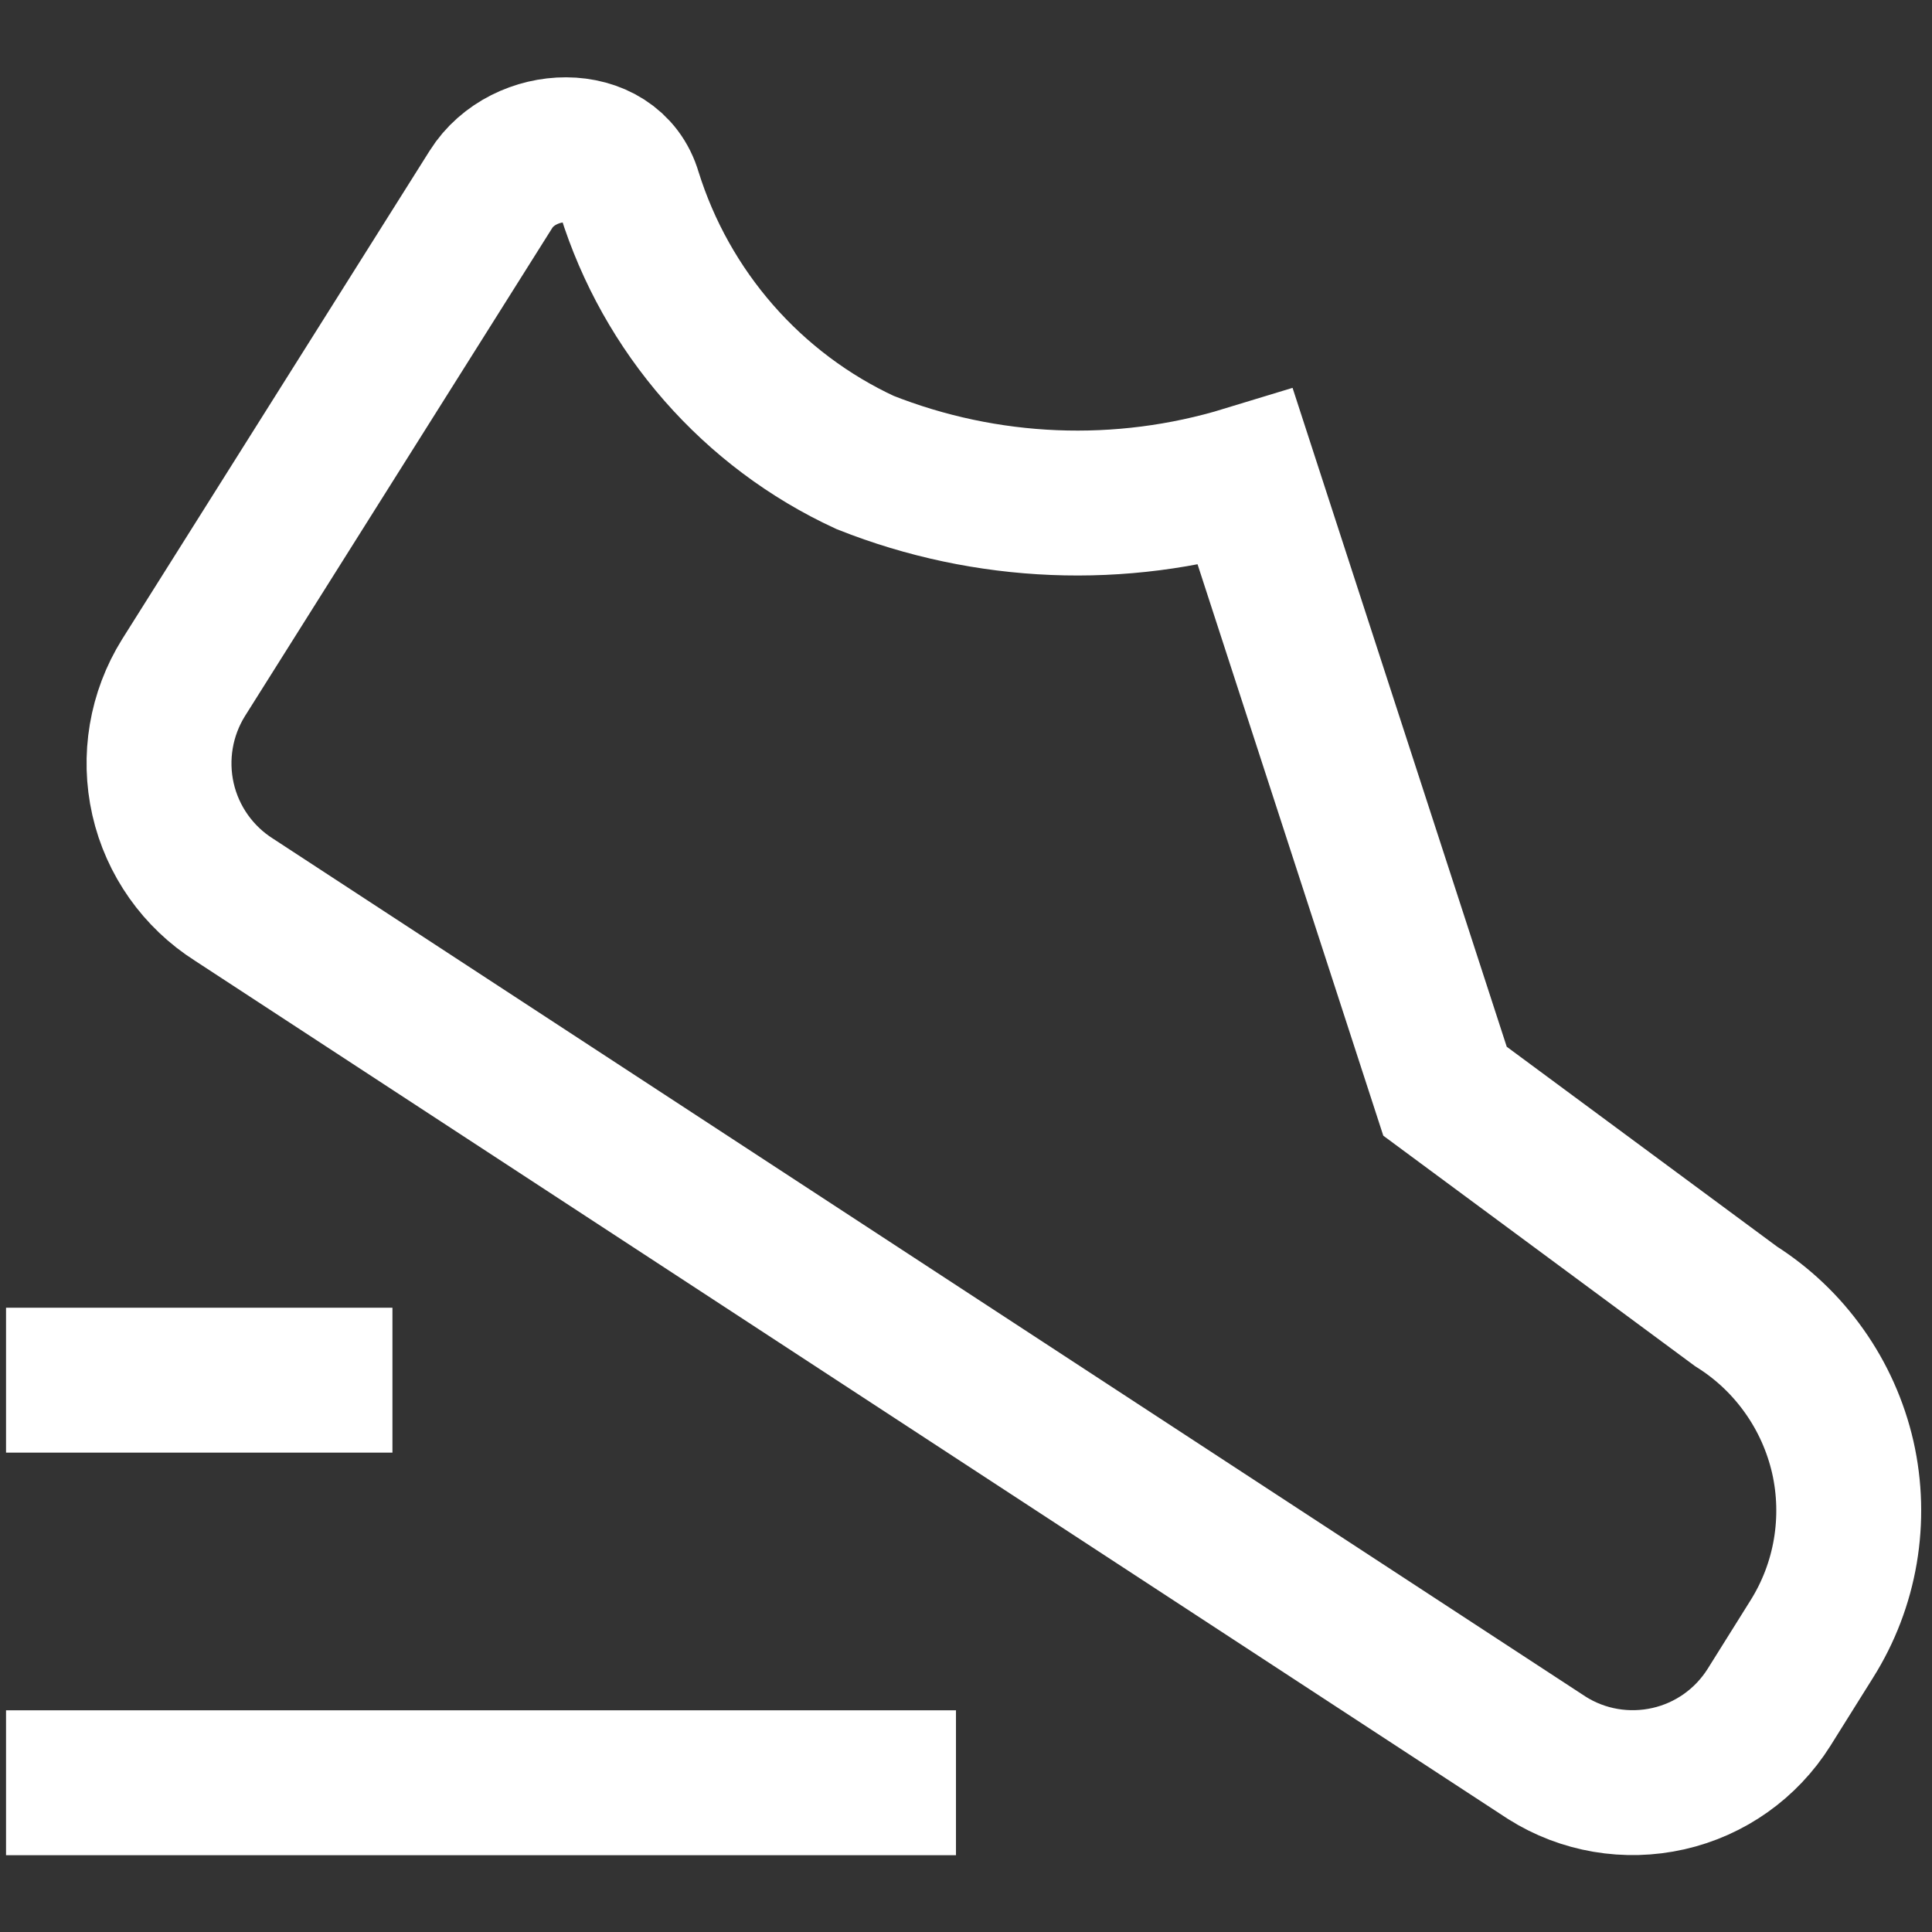
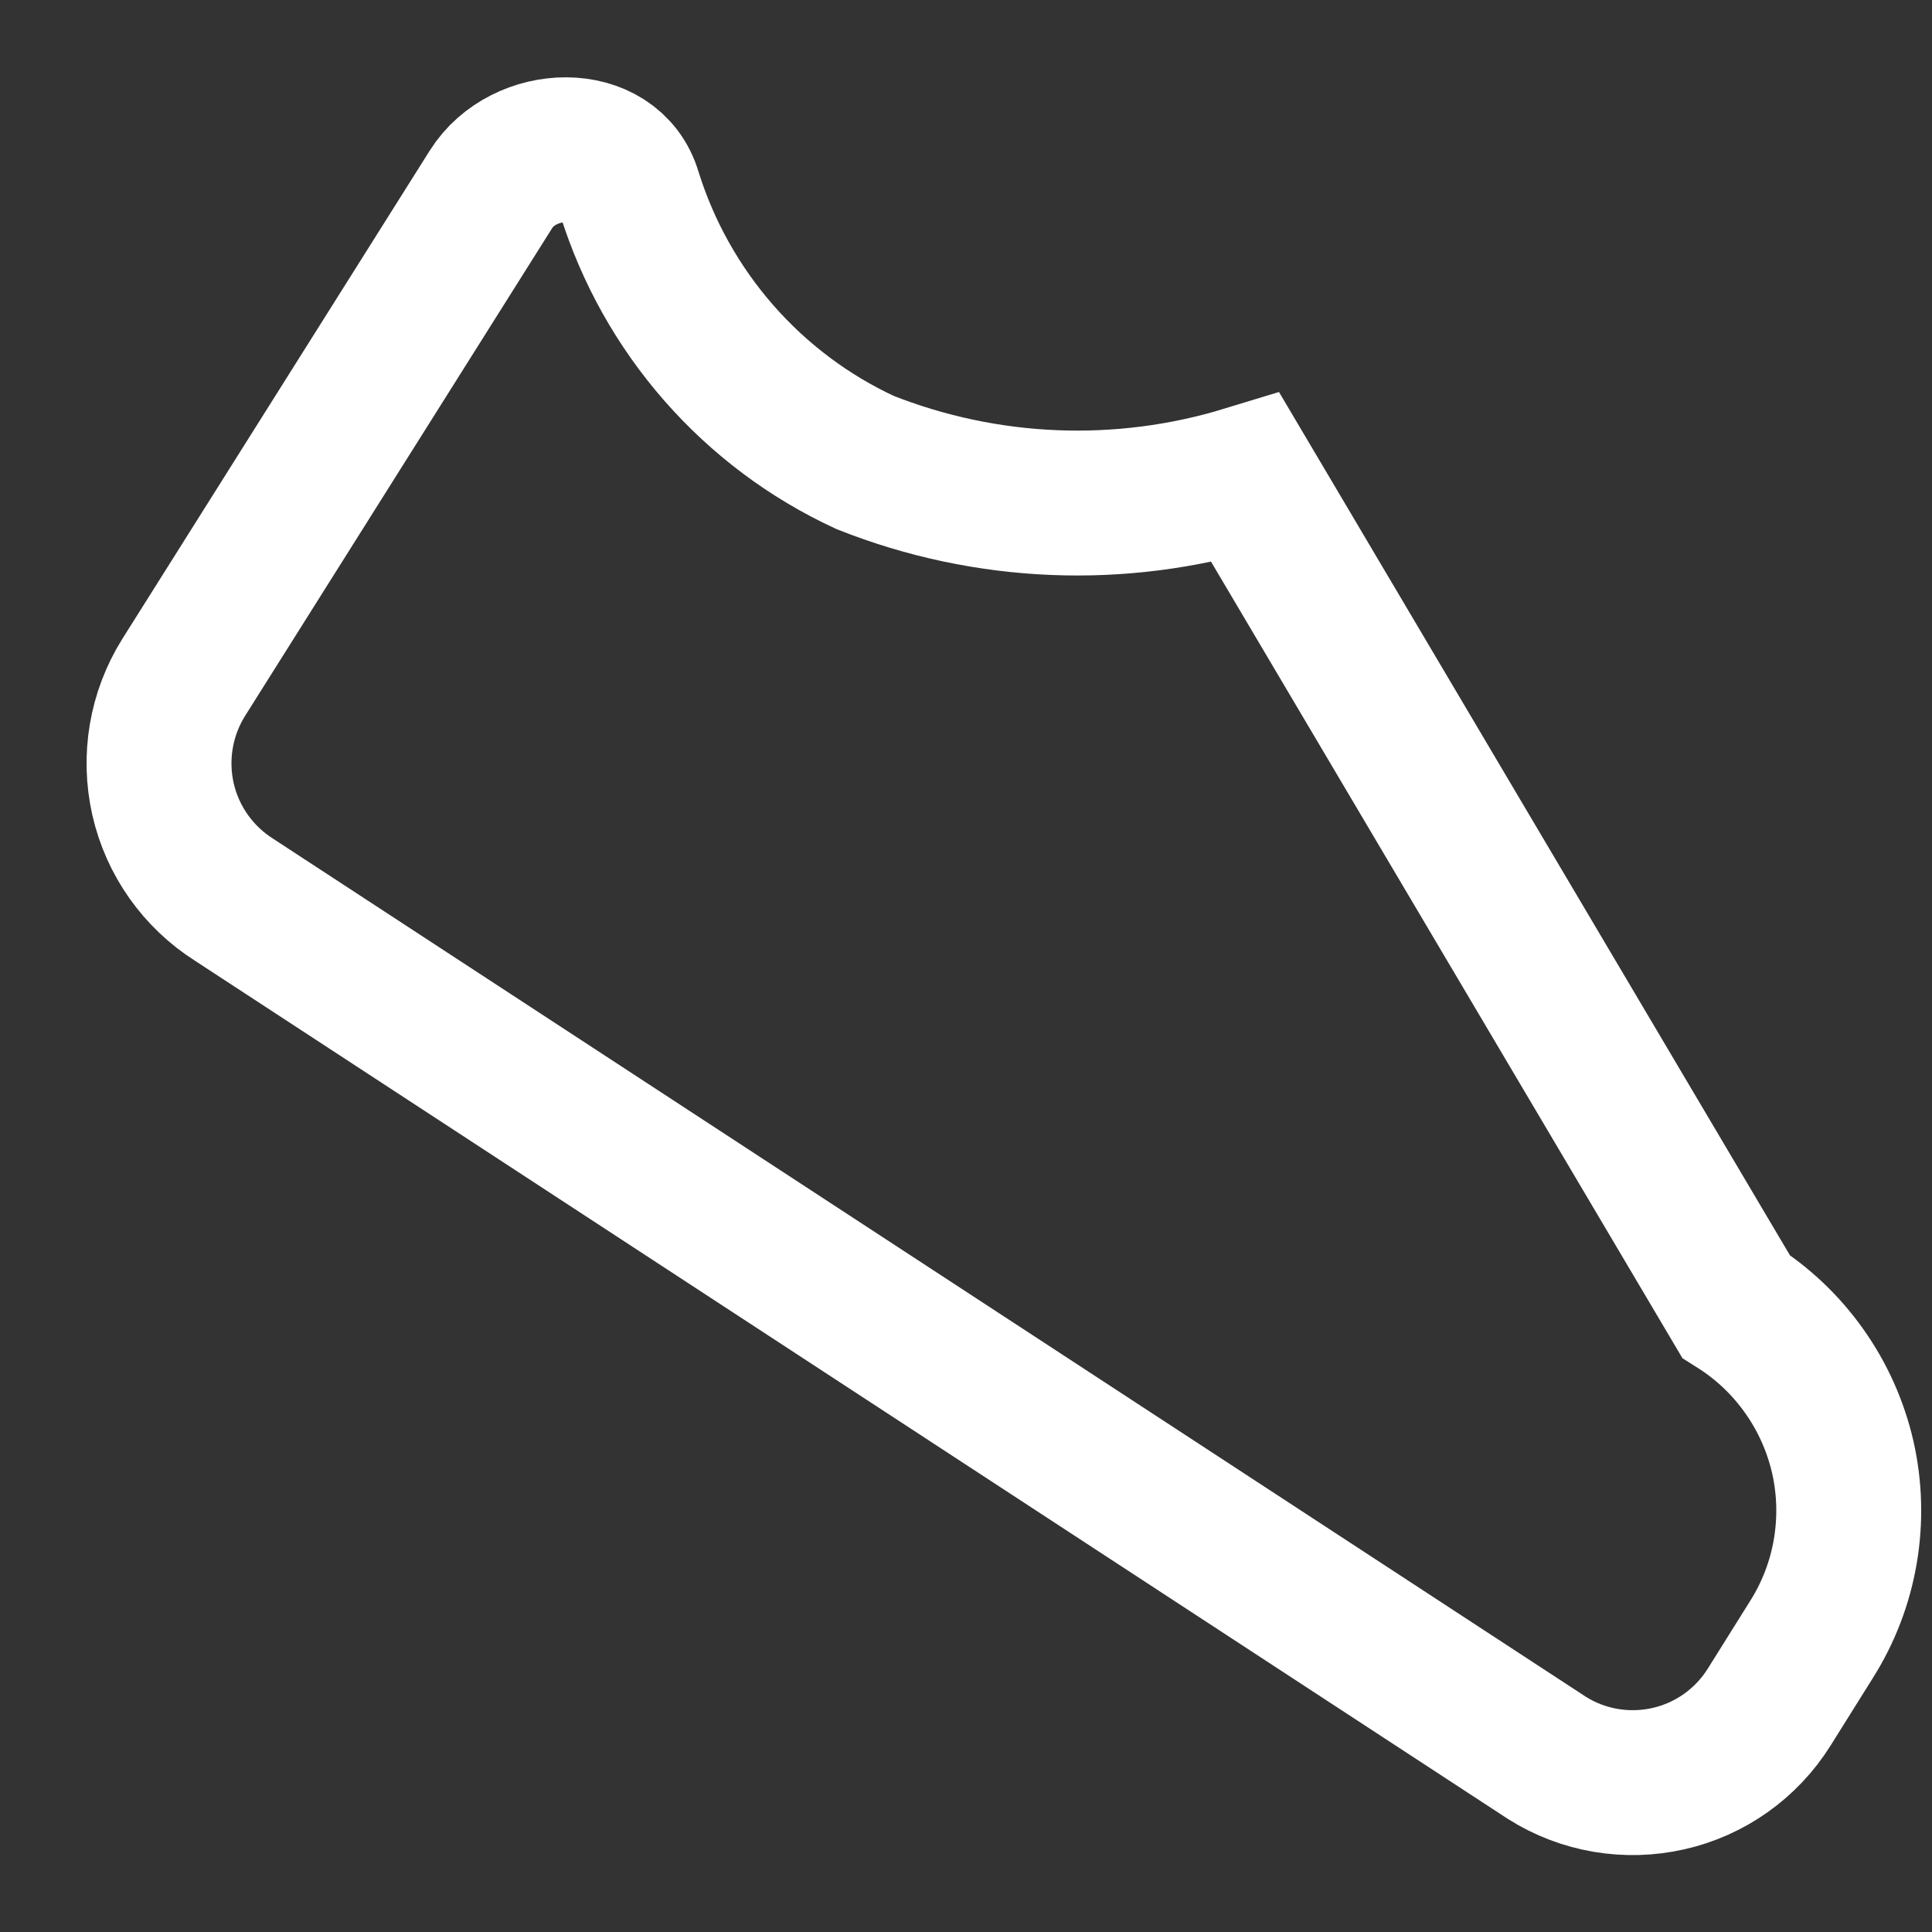
<svg xmlns="http://www.w3.org/2000/svg" fill="none" viewBox="0 0 16 16" height="16" width="16">
  <rect x="0" y="0" width="16" height="16" fill="#333333" stroke="none" />
-   <path stroke-linecap="square" stroke-miterlimit="10" stroke-width="1.2" stroke="white" d="M10.316 3.958L11.967 9.037L14.376 10.818C14.598 10.958 14.79 11.14 14.942 11.355C15.094 11.569 15.202 11.811 15.261 12.067C15.319 12.323 15.326 12.588 15.282 12.847C15.238 13.106 15.143 13.354 15.003 13.576L14.65 14.14C14.461 14.44 14.162 14.652 13.817 14.73C13.472 14.808 13.11 14.747 12.811 14.558L1.938 7.451C1.64 7.262 1.428 6.962 1.35 6.618C1.272 6.273 1.333 5.912 1.52 5.612L4.066 1.568C4.336 1.138 5.071 1.113 5.212 1.601C5.364 2.088 5.616 2.538 5.952 2.922C6.288 3.306 6.701 3.616 7.164 3.83C8.17 4.229 9.281 4.274 10.316 3.958Z" />
-   <path stroke-linecap="square" stroke-miterlimit="10" stroke-width="1.2" stroke="white" d="M0.65 14.764H7.317" />
-   <path stroke-linecap="square" stroke-miterlimit="10" stroke-width="1.2" stroke="white" d="M0.65 11.43H2.65" />
+   <path stroke-linecap="square" stroke-miterlimit="10" stroke-width="1.2" stroke="white" d="M10.316 3.958L14.376 10.818C14.598 10.958 14.79 11.14 14.942 11.355C15.094 11.569 15.202 11.811 15.261 12.067C15.319 12.323 15.326 12.588 15.282 12.847C15.238 13.106 15.143 13.354 15.003 13.576L14.65 14.14C14.461 14.44 14.162 14.652 13.817 14.73C13.472 14.808 13.11 14.747 12.811 14.558L1.938 7.451C1.64 7.262 1.428 6.962 1.35 6.618C1.272 6.273 1.333 5.912 1.52 5.612L4.066 1.568C4.336 1.138 5.071 1.113 5.212 1.601C5.364 2.088 5.616 2.538 5.952 2.922C6.288 3.306 6.701 3.616 7.164 3.83C8.17 4.229 9.281 4.274 10.316 3.958Z" />
</svg>